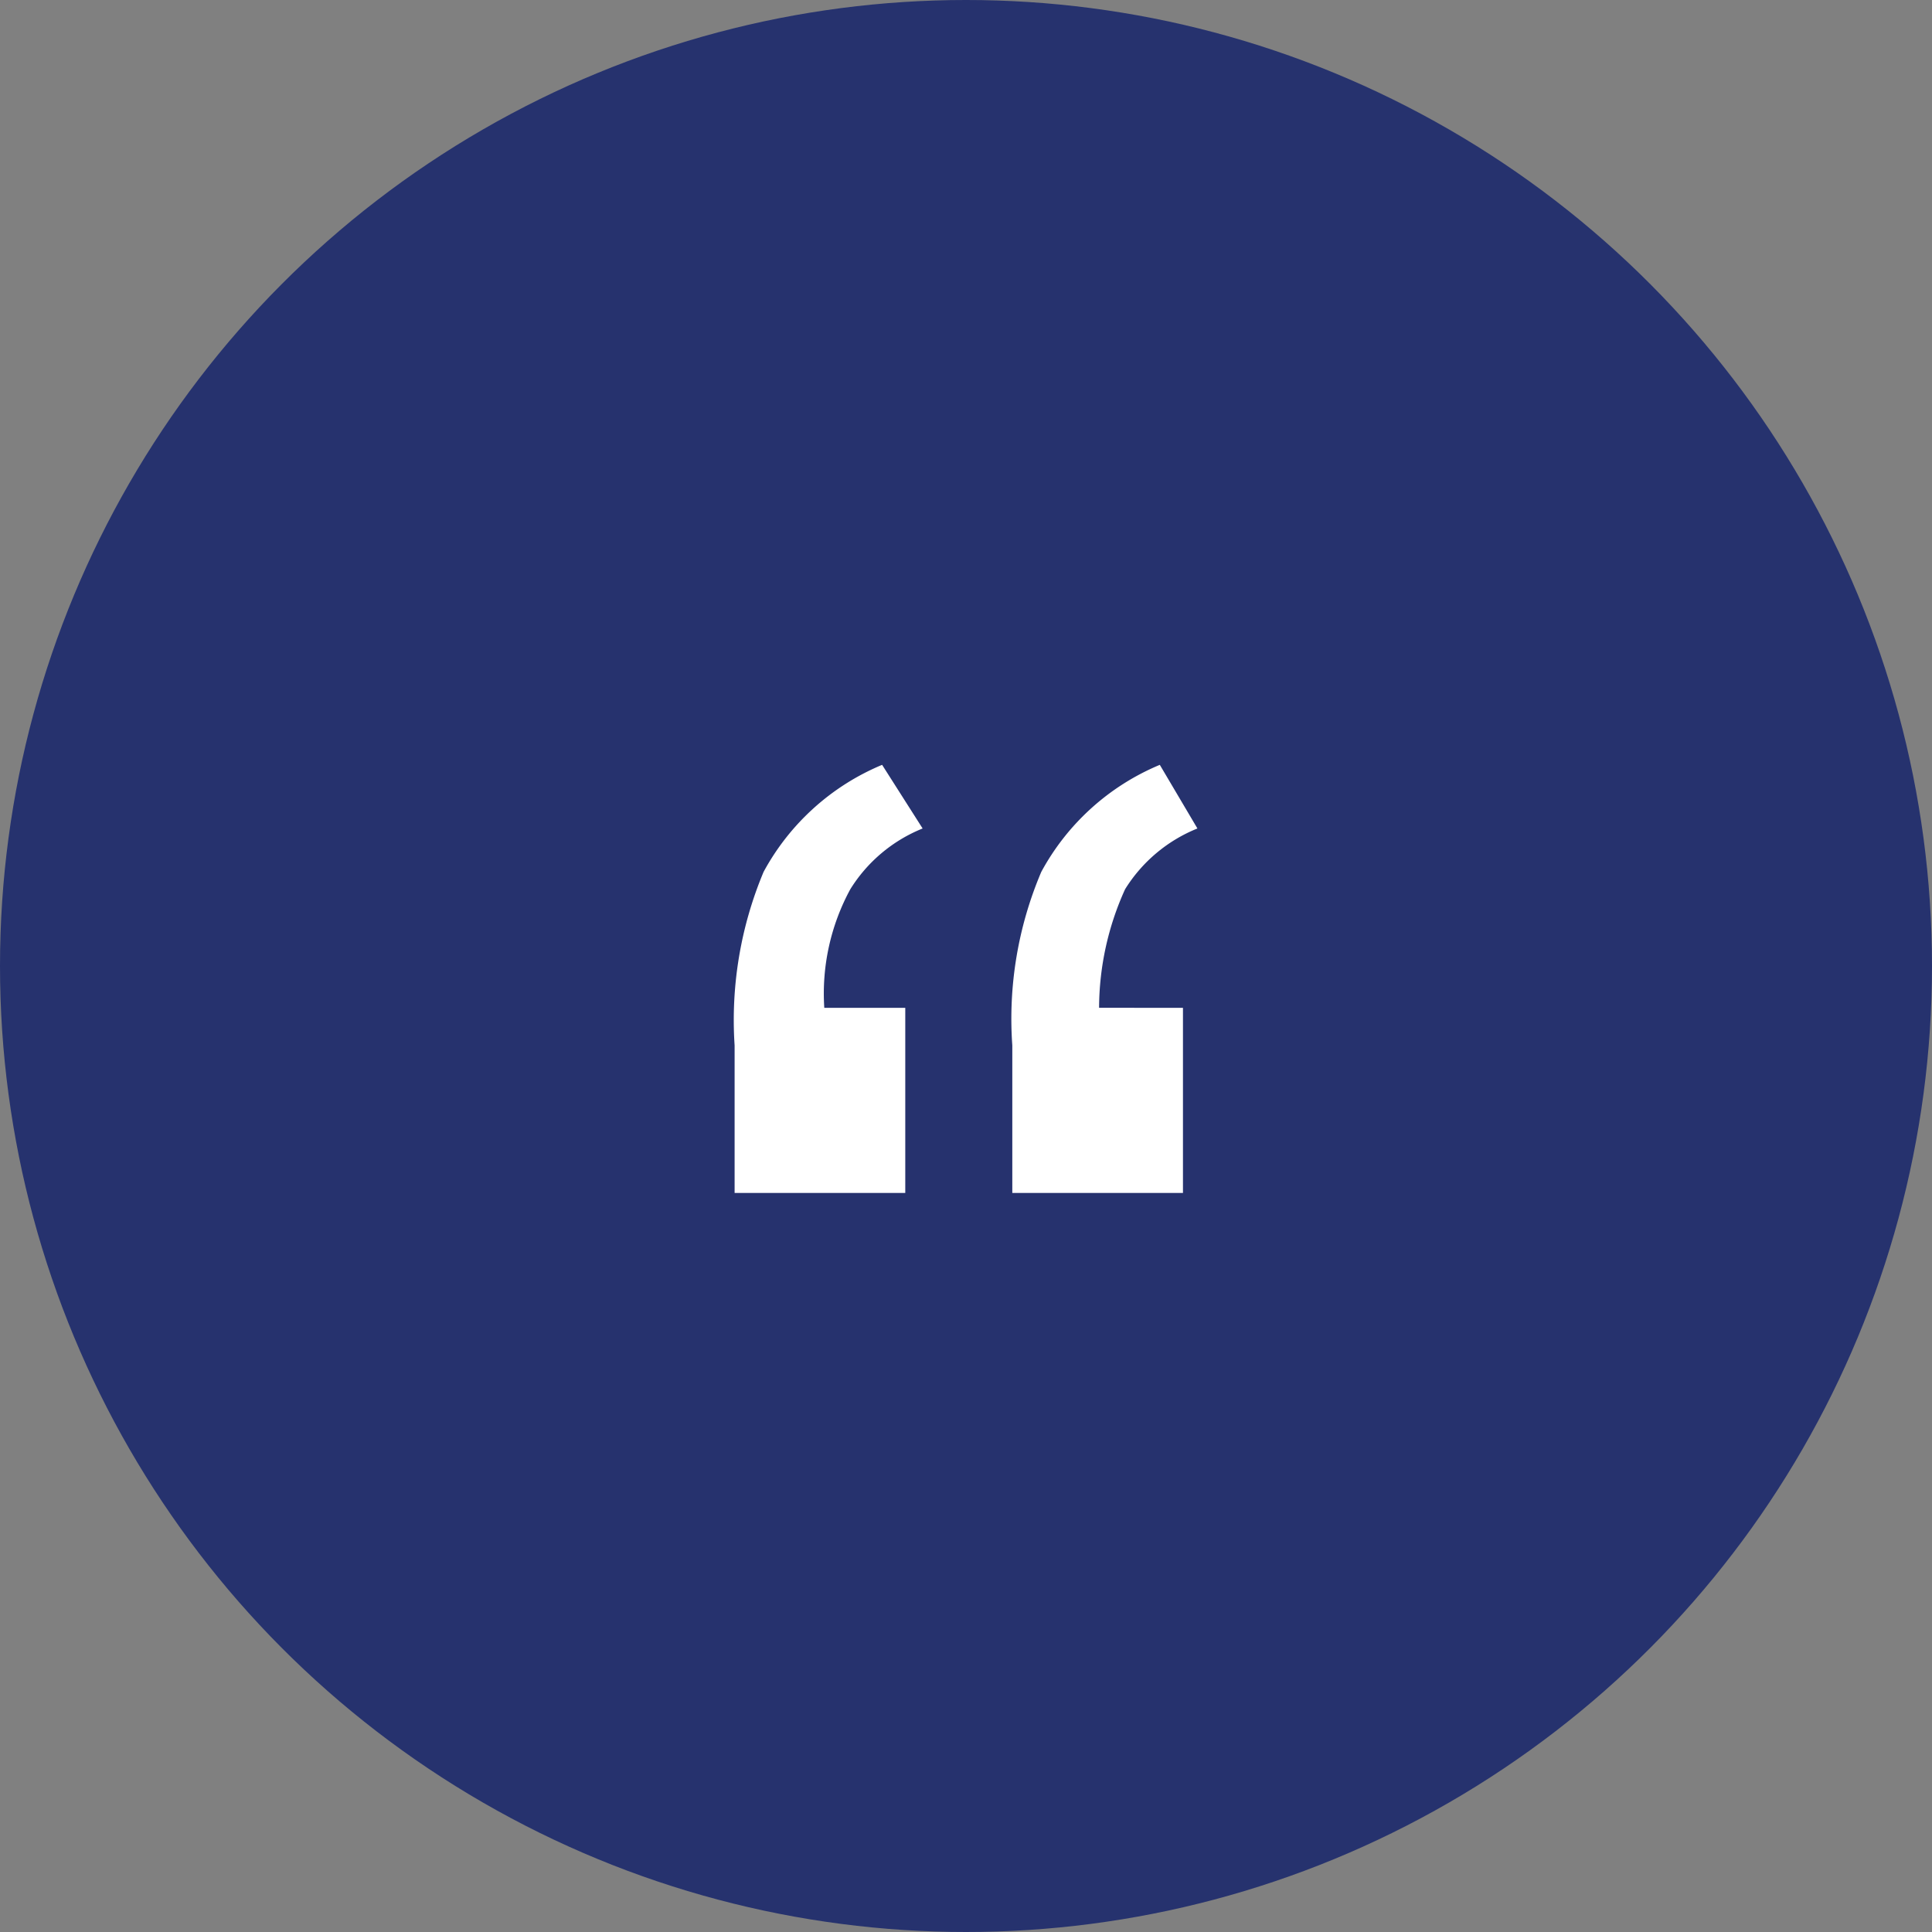
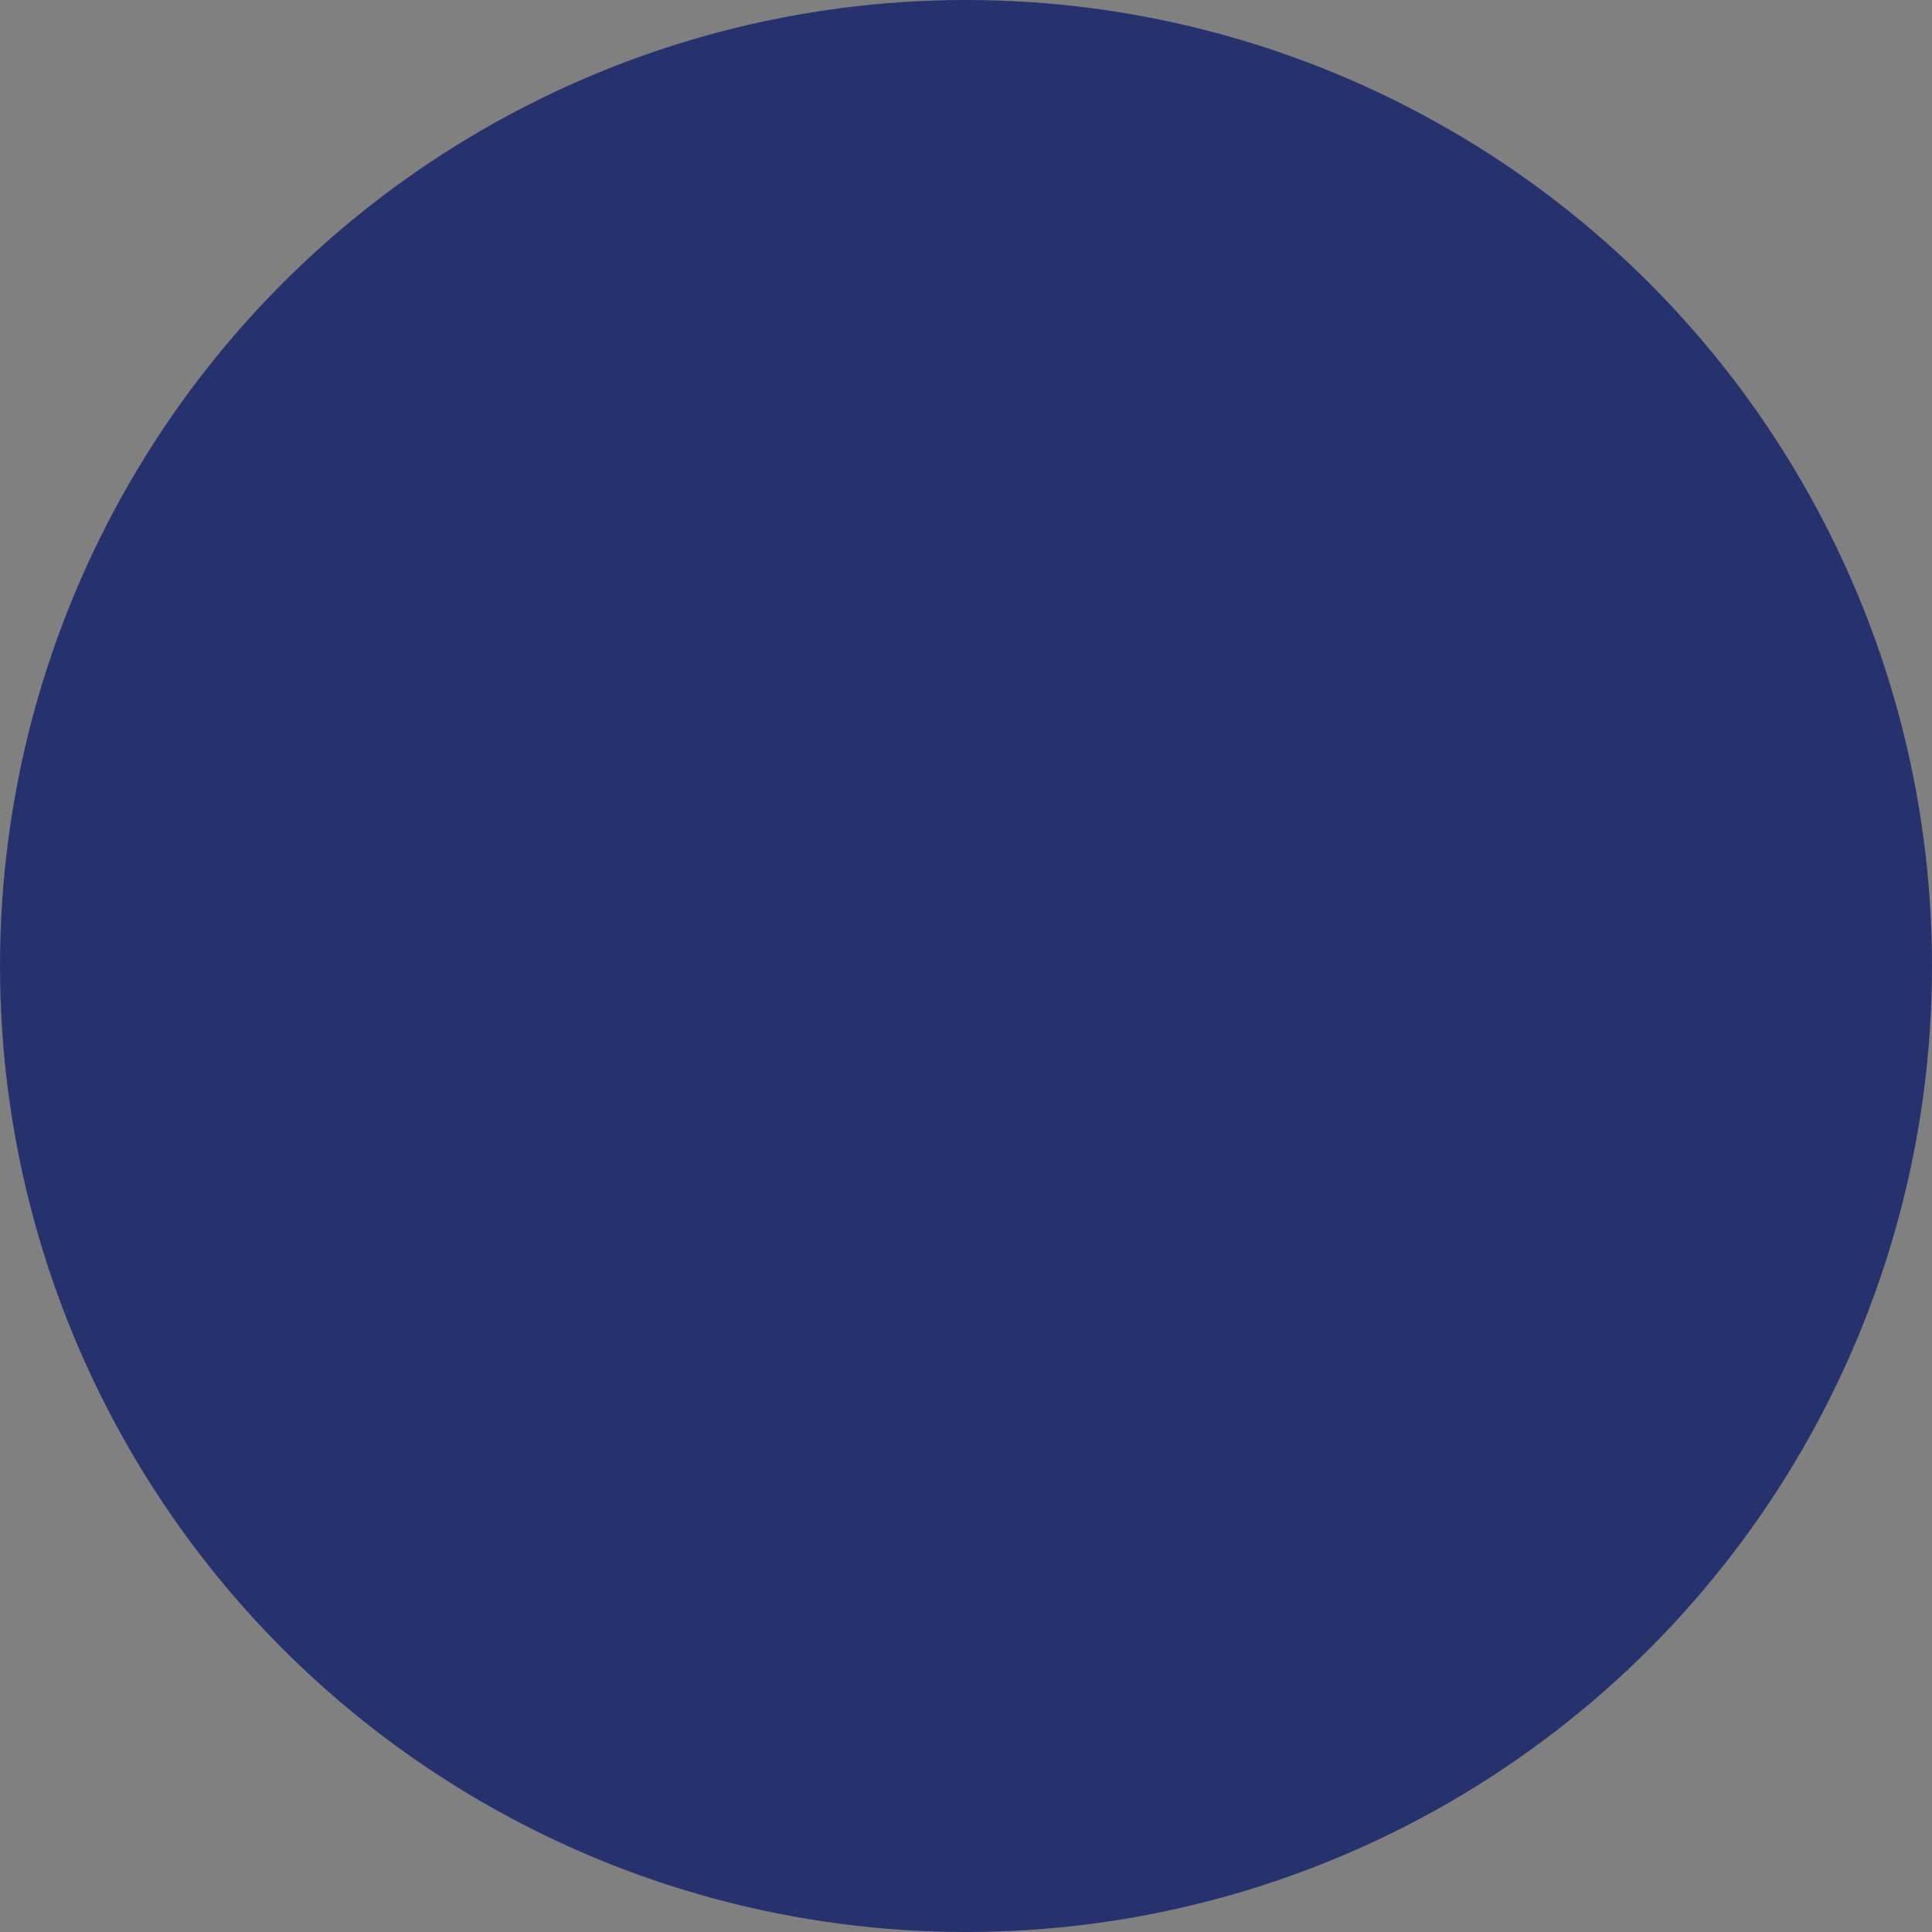
<svg xmlns="http://www.w3.org/2000/svg" viewBox="0 0 60 60">
  <rect x="0" y="0" width="60" height="60" fill="#808080" stroke="none" />
  <defs>
    <style>.a{fill:#26326e;}.b{fill:#fff;}</style>
  </defs>
  <g transform="translate(-280 -470)">
    <circle class="a" cx="30" cy="30" r="30" transform="translate(280 470)" />
    <g transform="translate(-554.186 341.753)">
-       <path class="b" d="M5.3,7.546v5.749H0V8.714a11.9,11.9,0,0,1,.9-5.39A7.433,7.433,0,0,1,4.581,0L5.839,1.976A4.718,4.718,0,0,0,3.593,3.863a6.787,6.787,0,0,0-.808,3.683Zm8.624,0v5.749h-5.3V8.714a11.655,11.655,0,0,1,.9-5.39A7.433,7.433,0,0,1,13.205,0l1.168,1.976a4.718,4.718,0,0,0-2.246,1.886,8.96,8.96,0,0,0-.808,3.683Z" transform="translate(857 152)" />
-     </g>
+       </g>
  </g>
</svg>